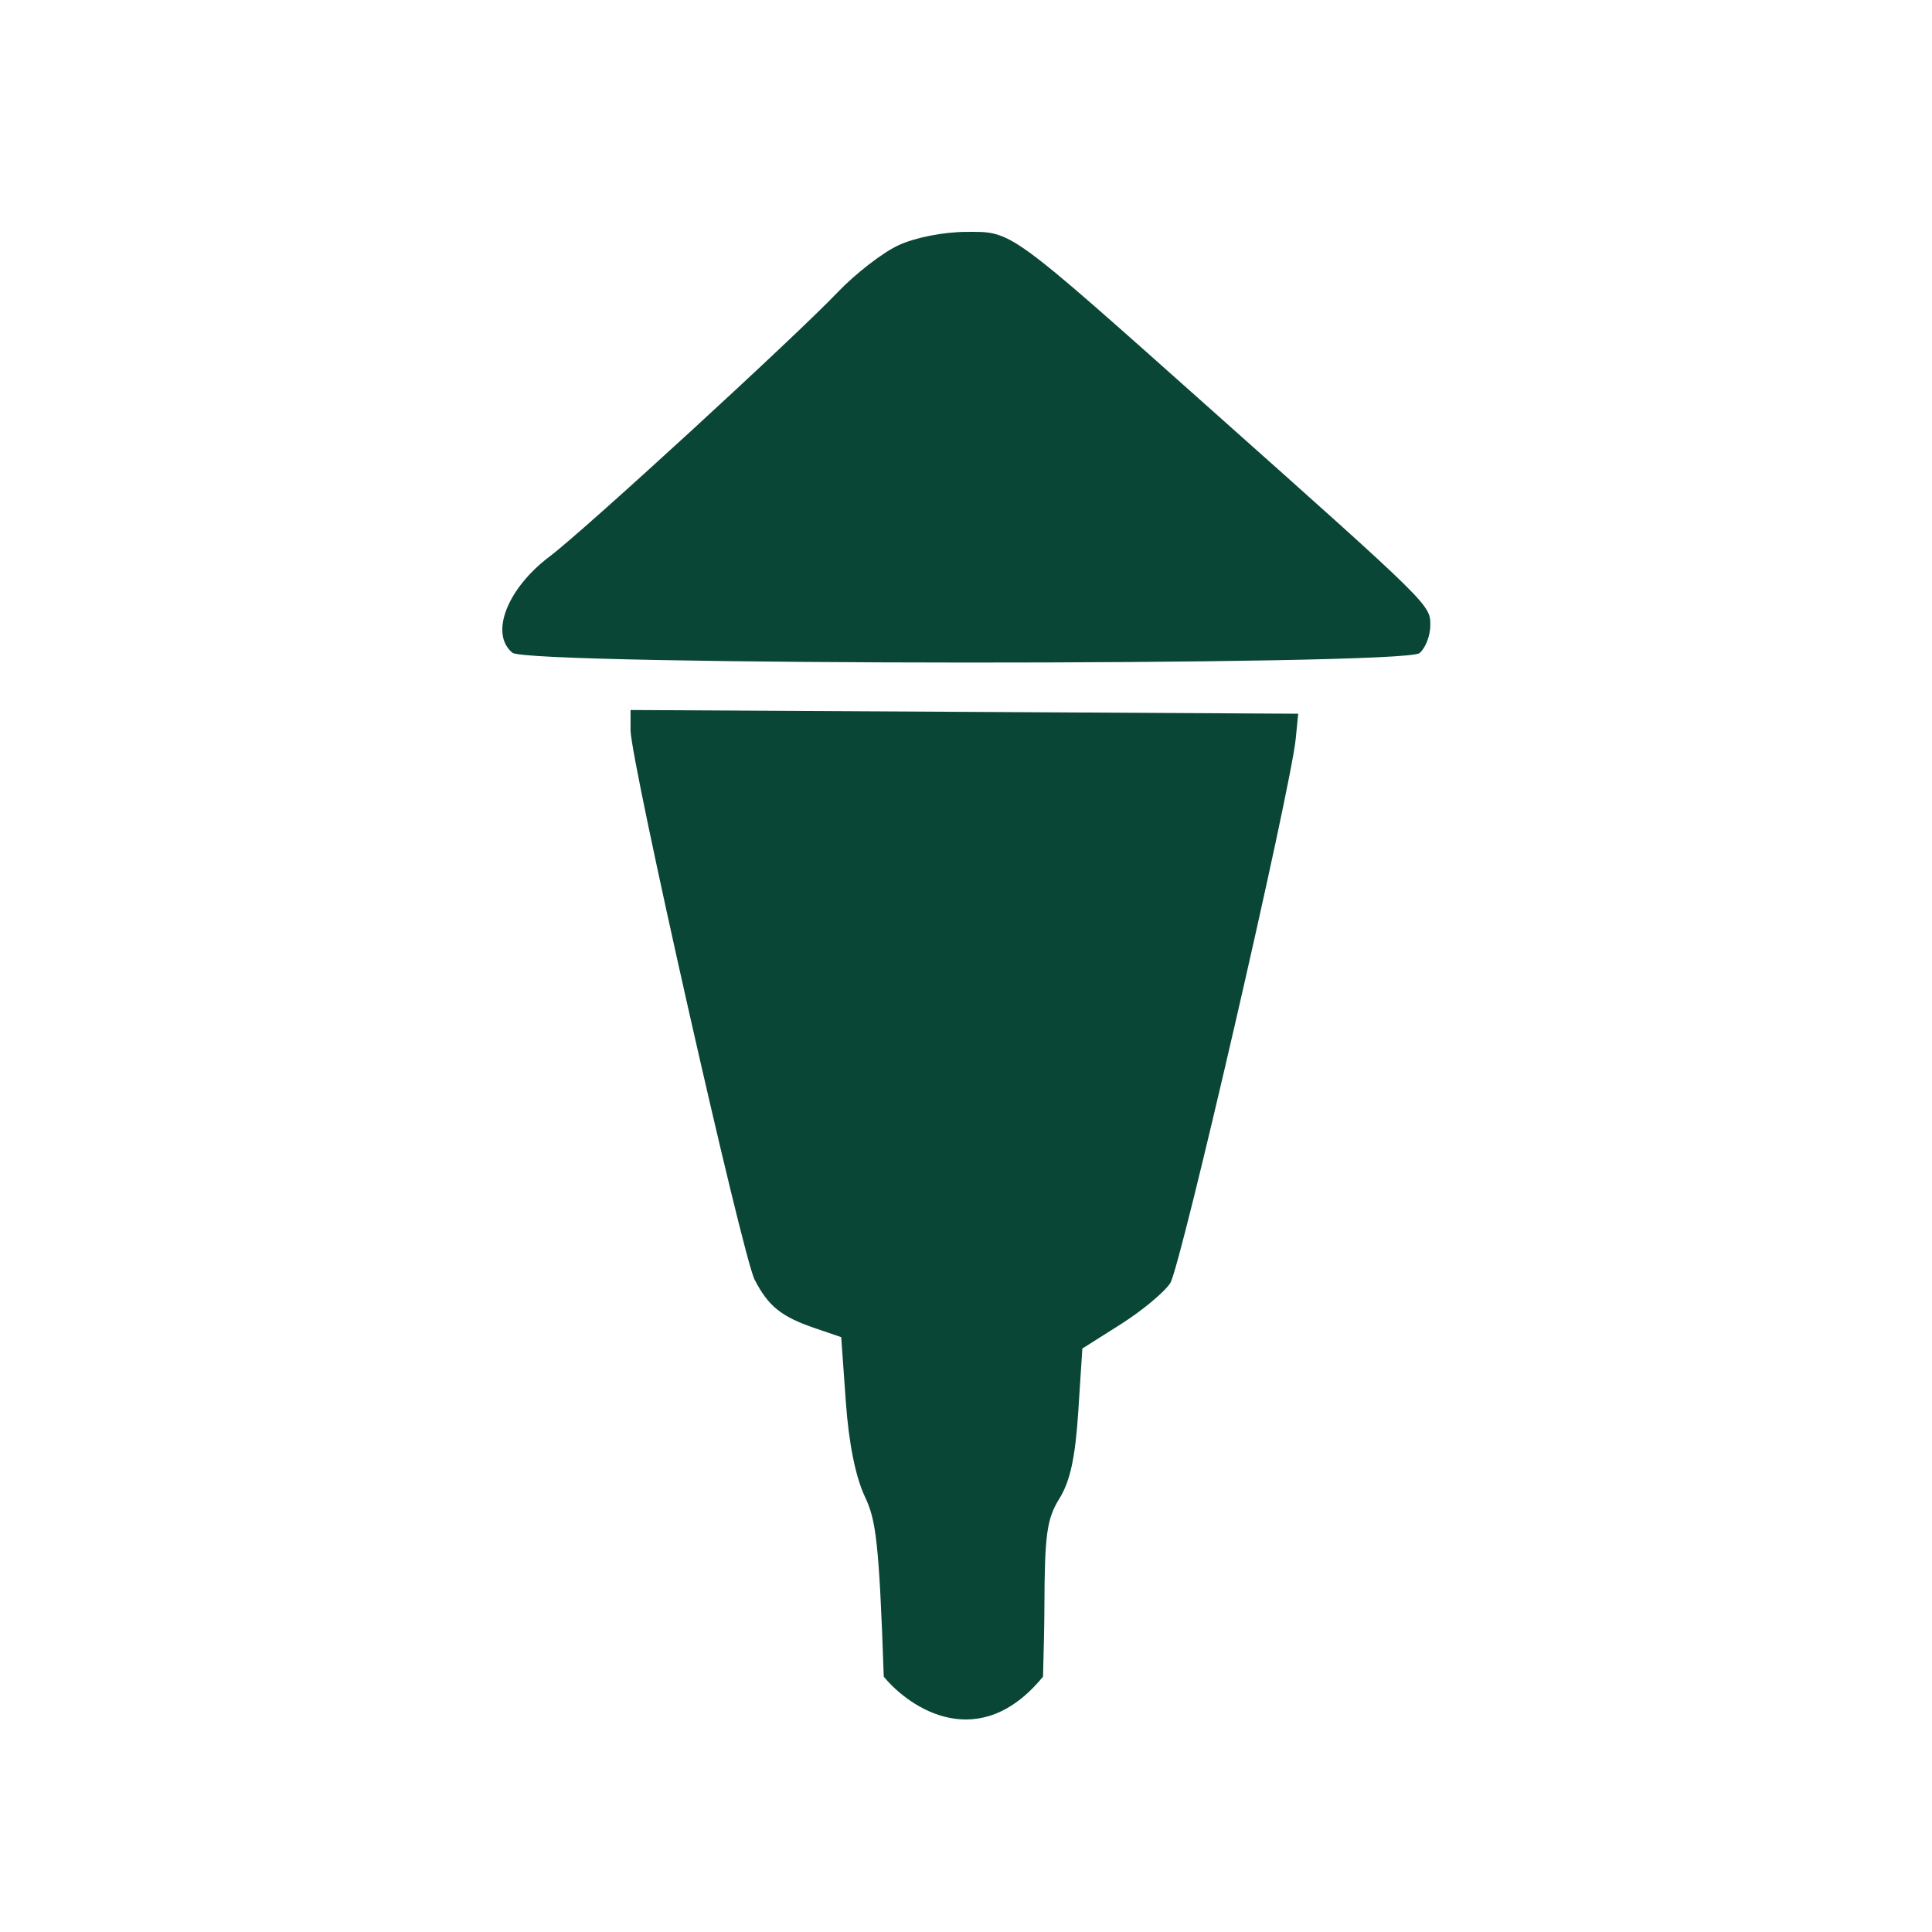
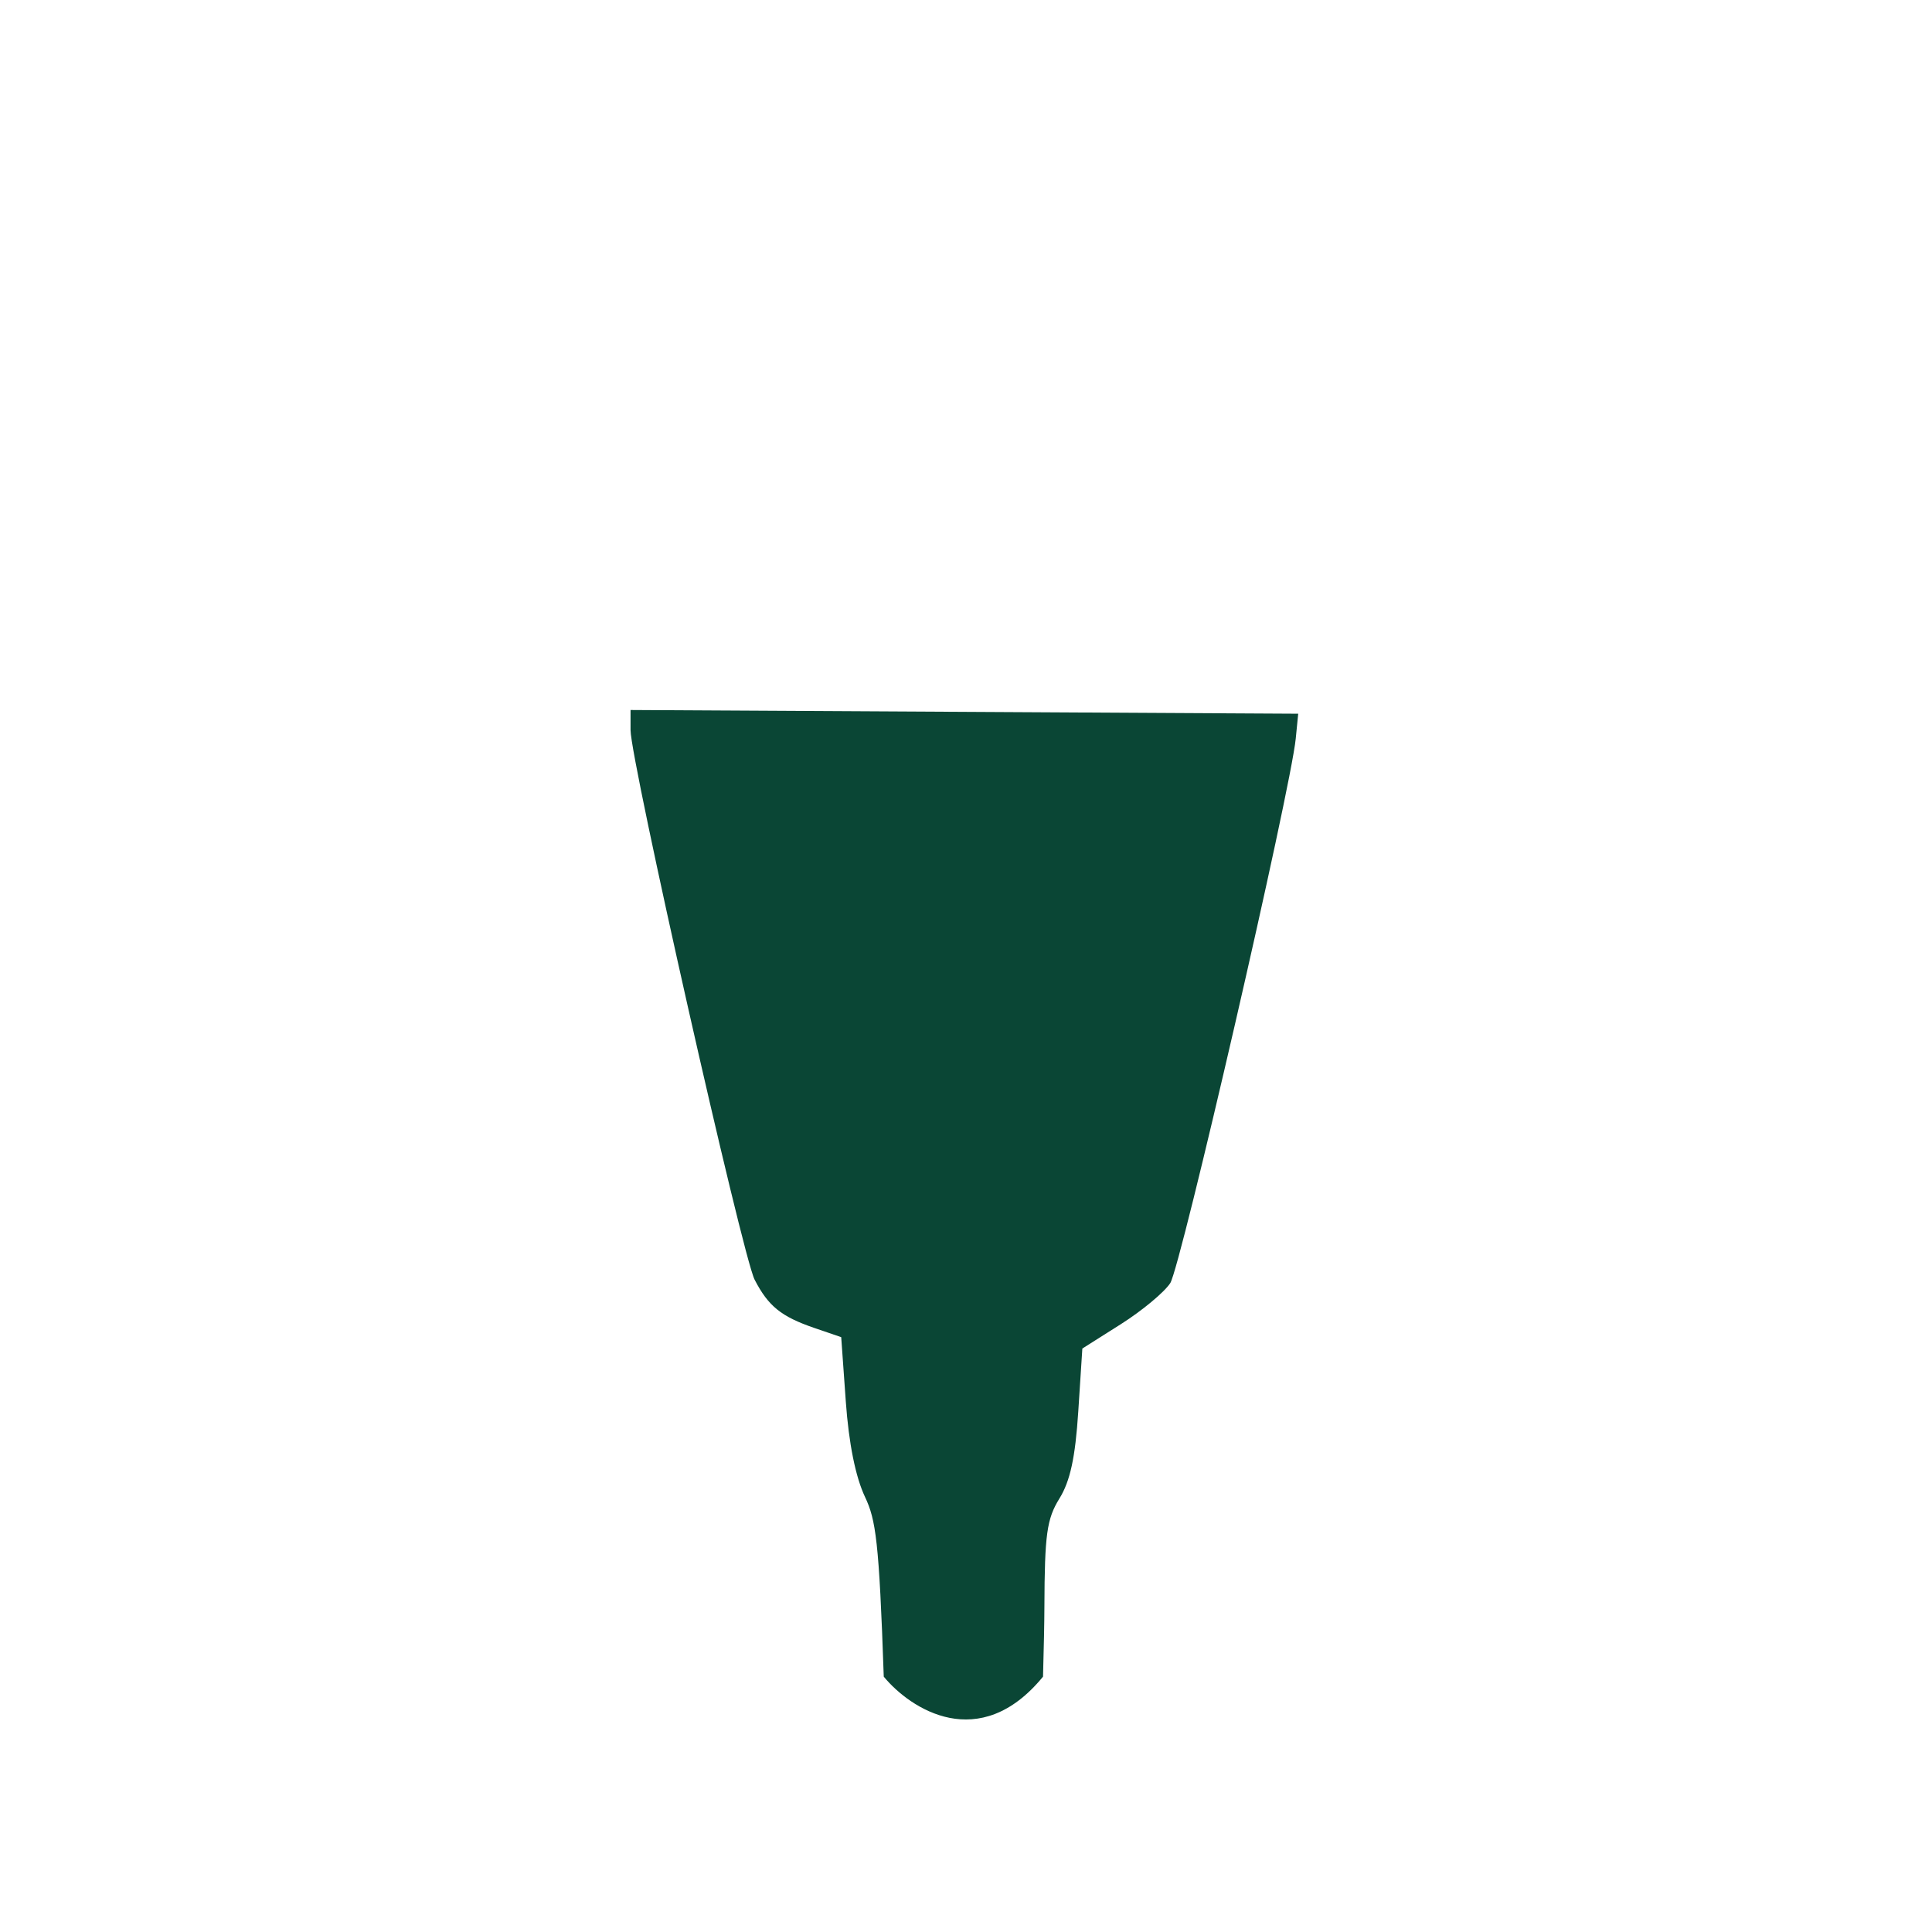
<svg xmlns="http://www.w3.org/2000/svg" width="100" height="100" viewBox="0 0 100 100" fill="none">
-   <path d="M43.356 15.129C44.27 14.17 45.684 13.076 46.497 12.698C47.363 12.295 48.819 12.007 50.009 12.002C52.401 11.992 52.131 11.796 62.646 21.164C74.108 31.375 74.033 31.301 74.033 32.369C74.033 32.903 73.781 33.55 73.472 33.806C72.674 34.469 27.323 34.451 26.523 33.787C25.337 32.803 26.246 30.46 28.457 28.797C30.225 27.467 41.127 17.466 43.356 15.129Z" fill="#0A4635" />
  <path d="M39.06 66.238C38.428 65.017 32.637 39.366 32.637 37.79V36.75L49.916 36.846L67.195 36.942L67.068 38.227C66.804 40.898 61.112 65.589 60.571 66.416C60.259 66.891 59.108 67.847 58.013 68.54L56.022 69.8L55.811 73.064C55.657 75.44 55.392 76.663 54.837 77.561C54.181 78.621 54.072 79.413 54.058 83.186C54.056 83.97 54.03 85.23 53.987 86.783C50.7 90.798 47.122 88.456 45.743 86.783C45.502 79.737 45.33 78.661 44.773 77.482C44.283 76.445 43.934 74.717 43.779 72.549L43.541 69.211L42.151 68.735C40.435 68.147 39.768 67.608 39.06 66.238Z" fill="#0A4635" />
</svg>